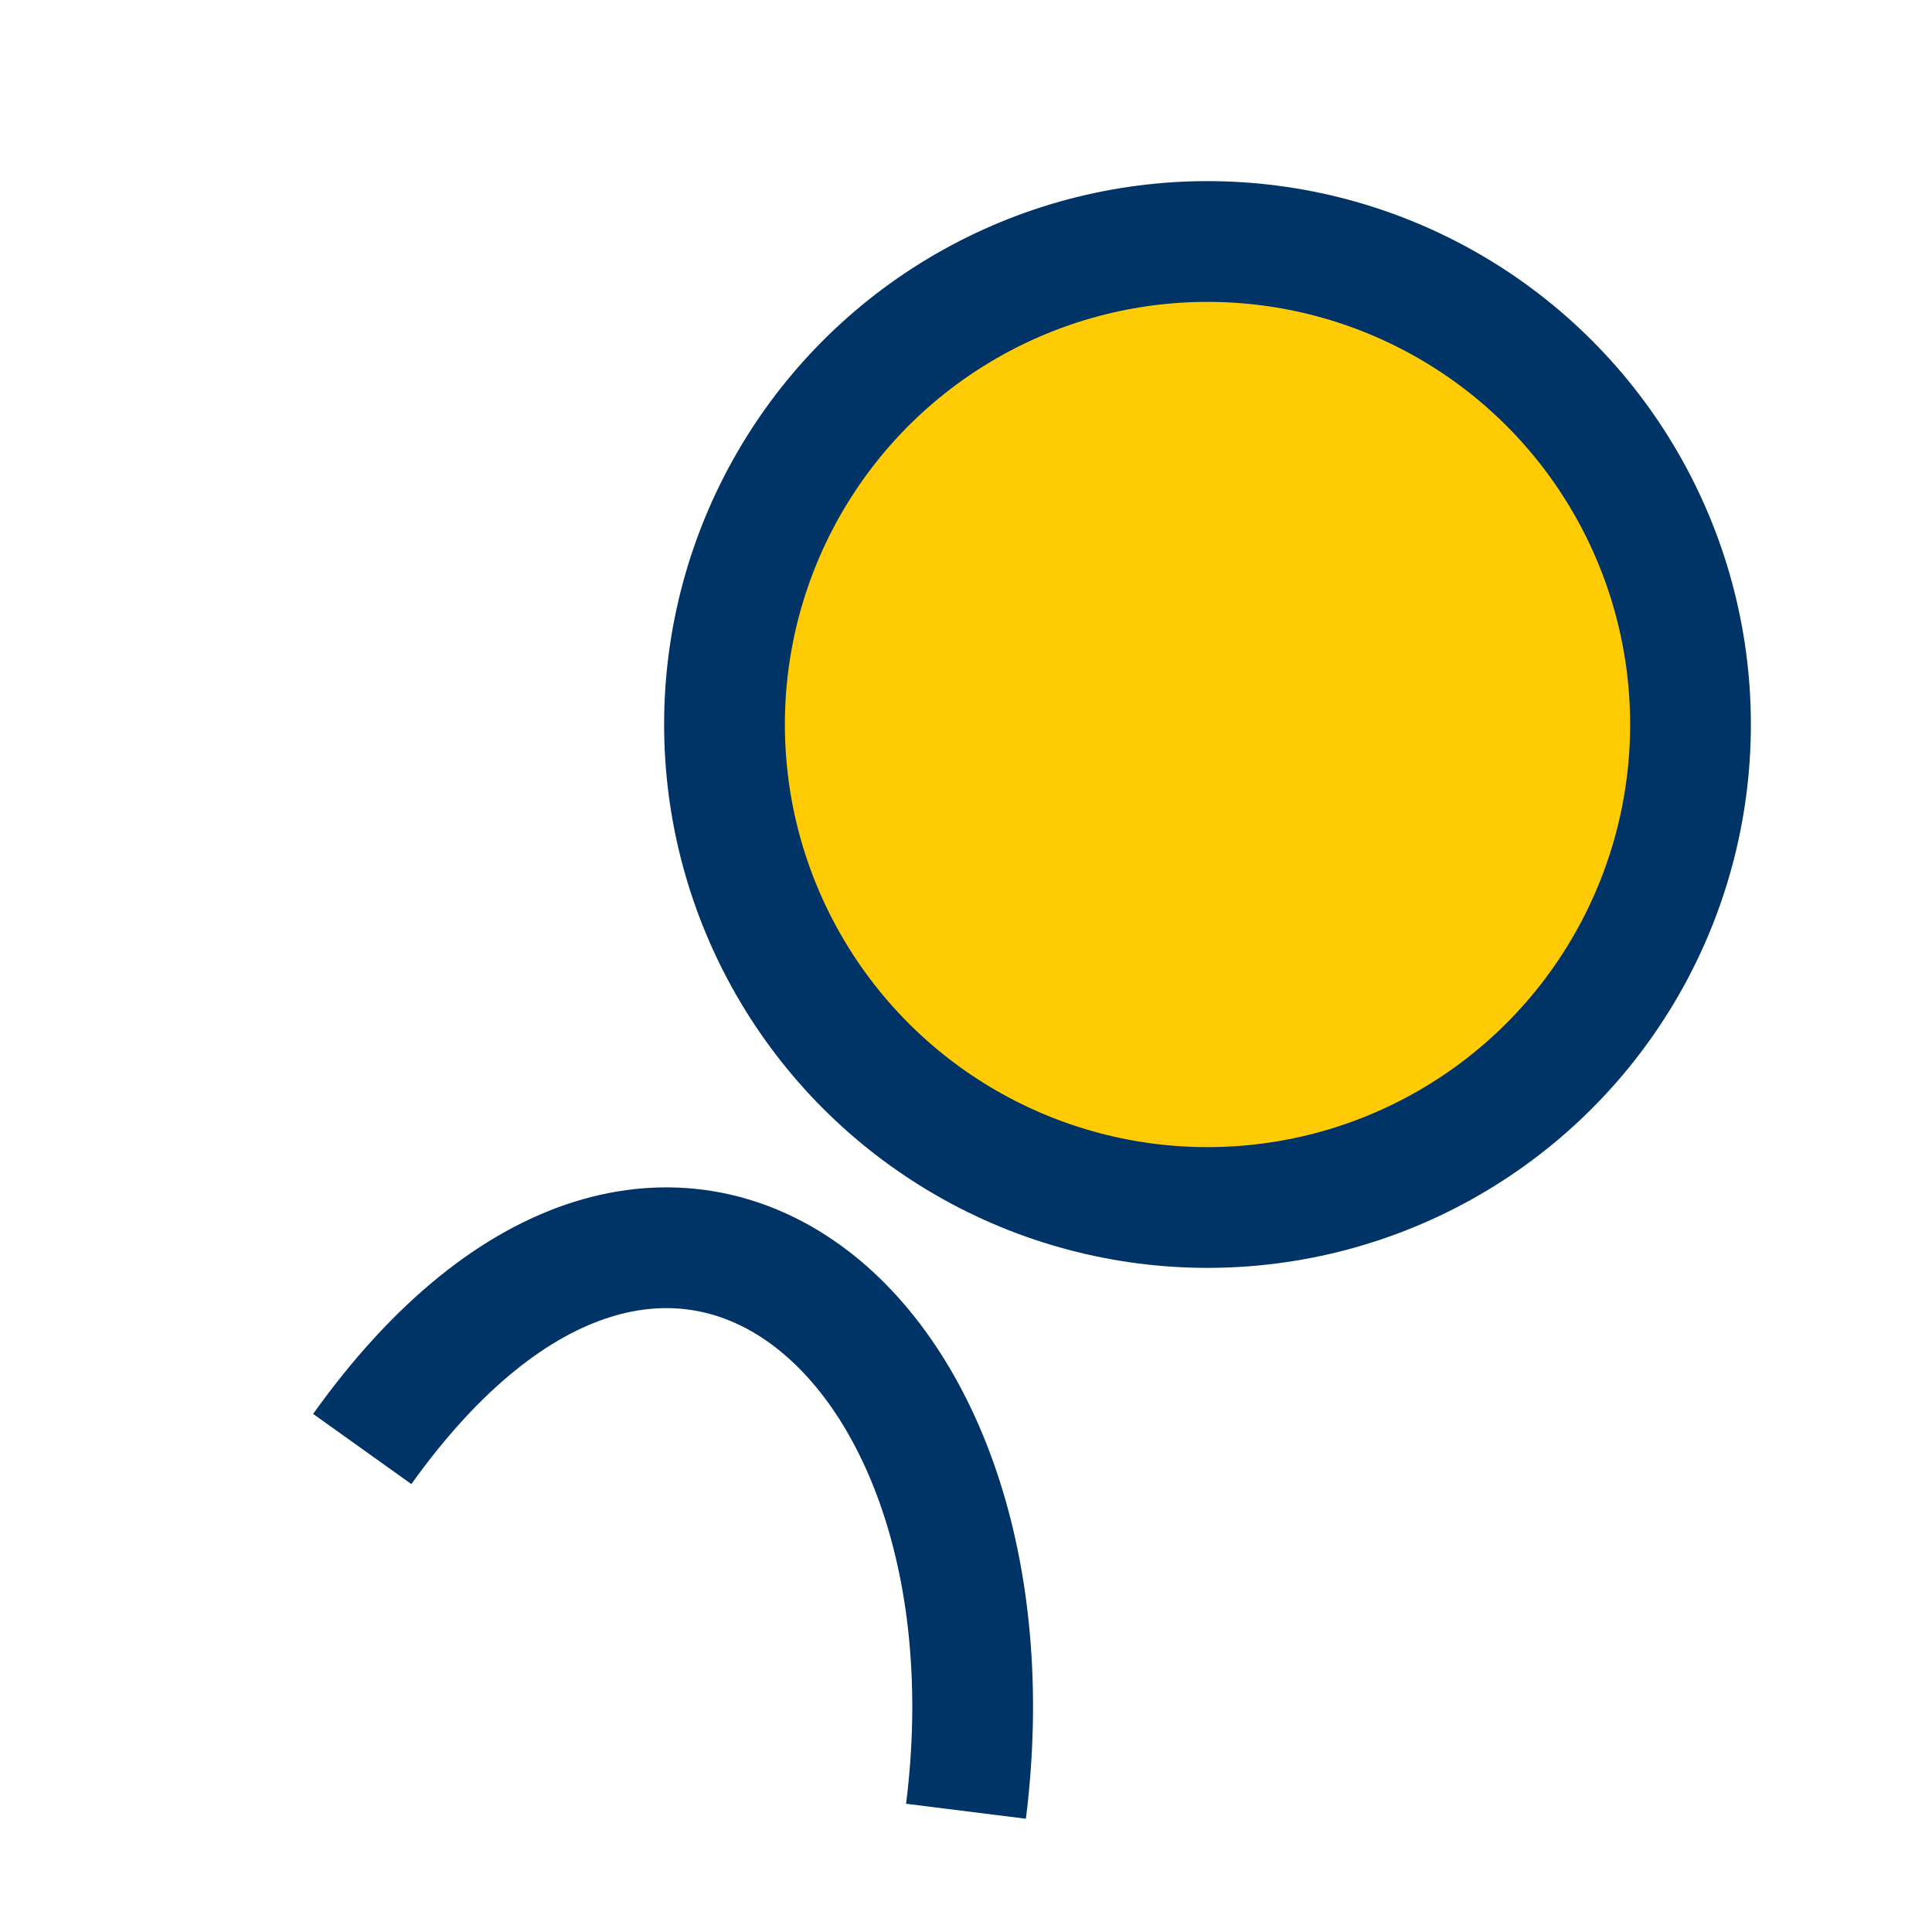
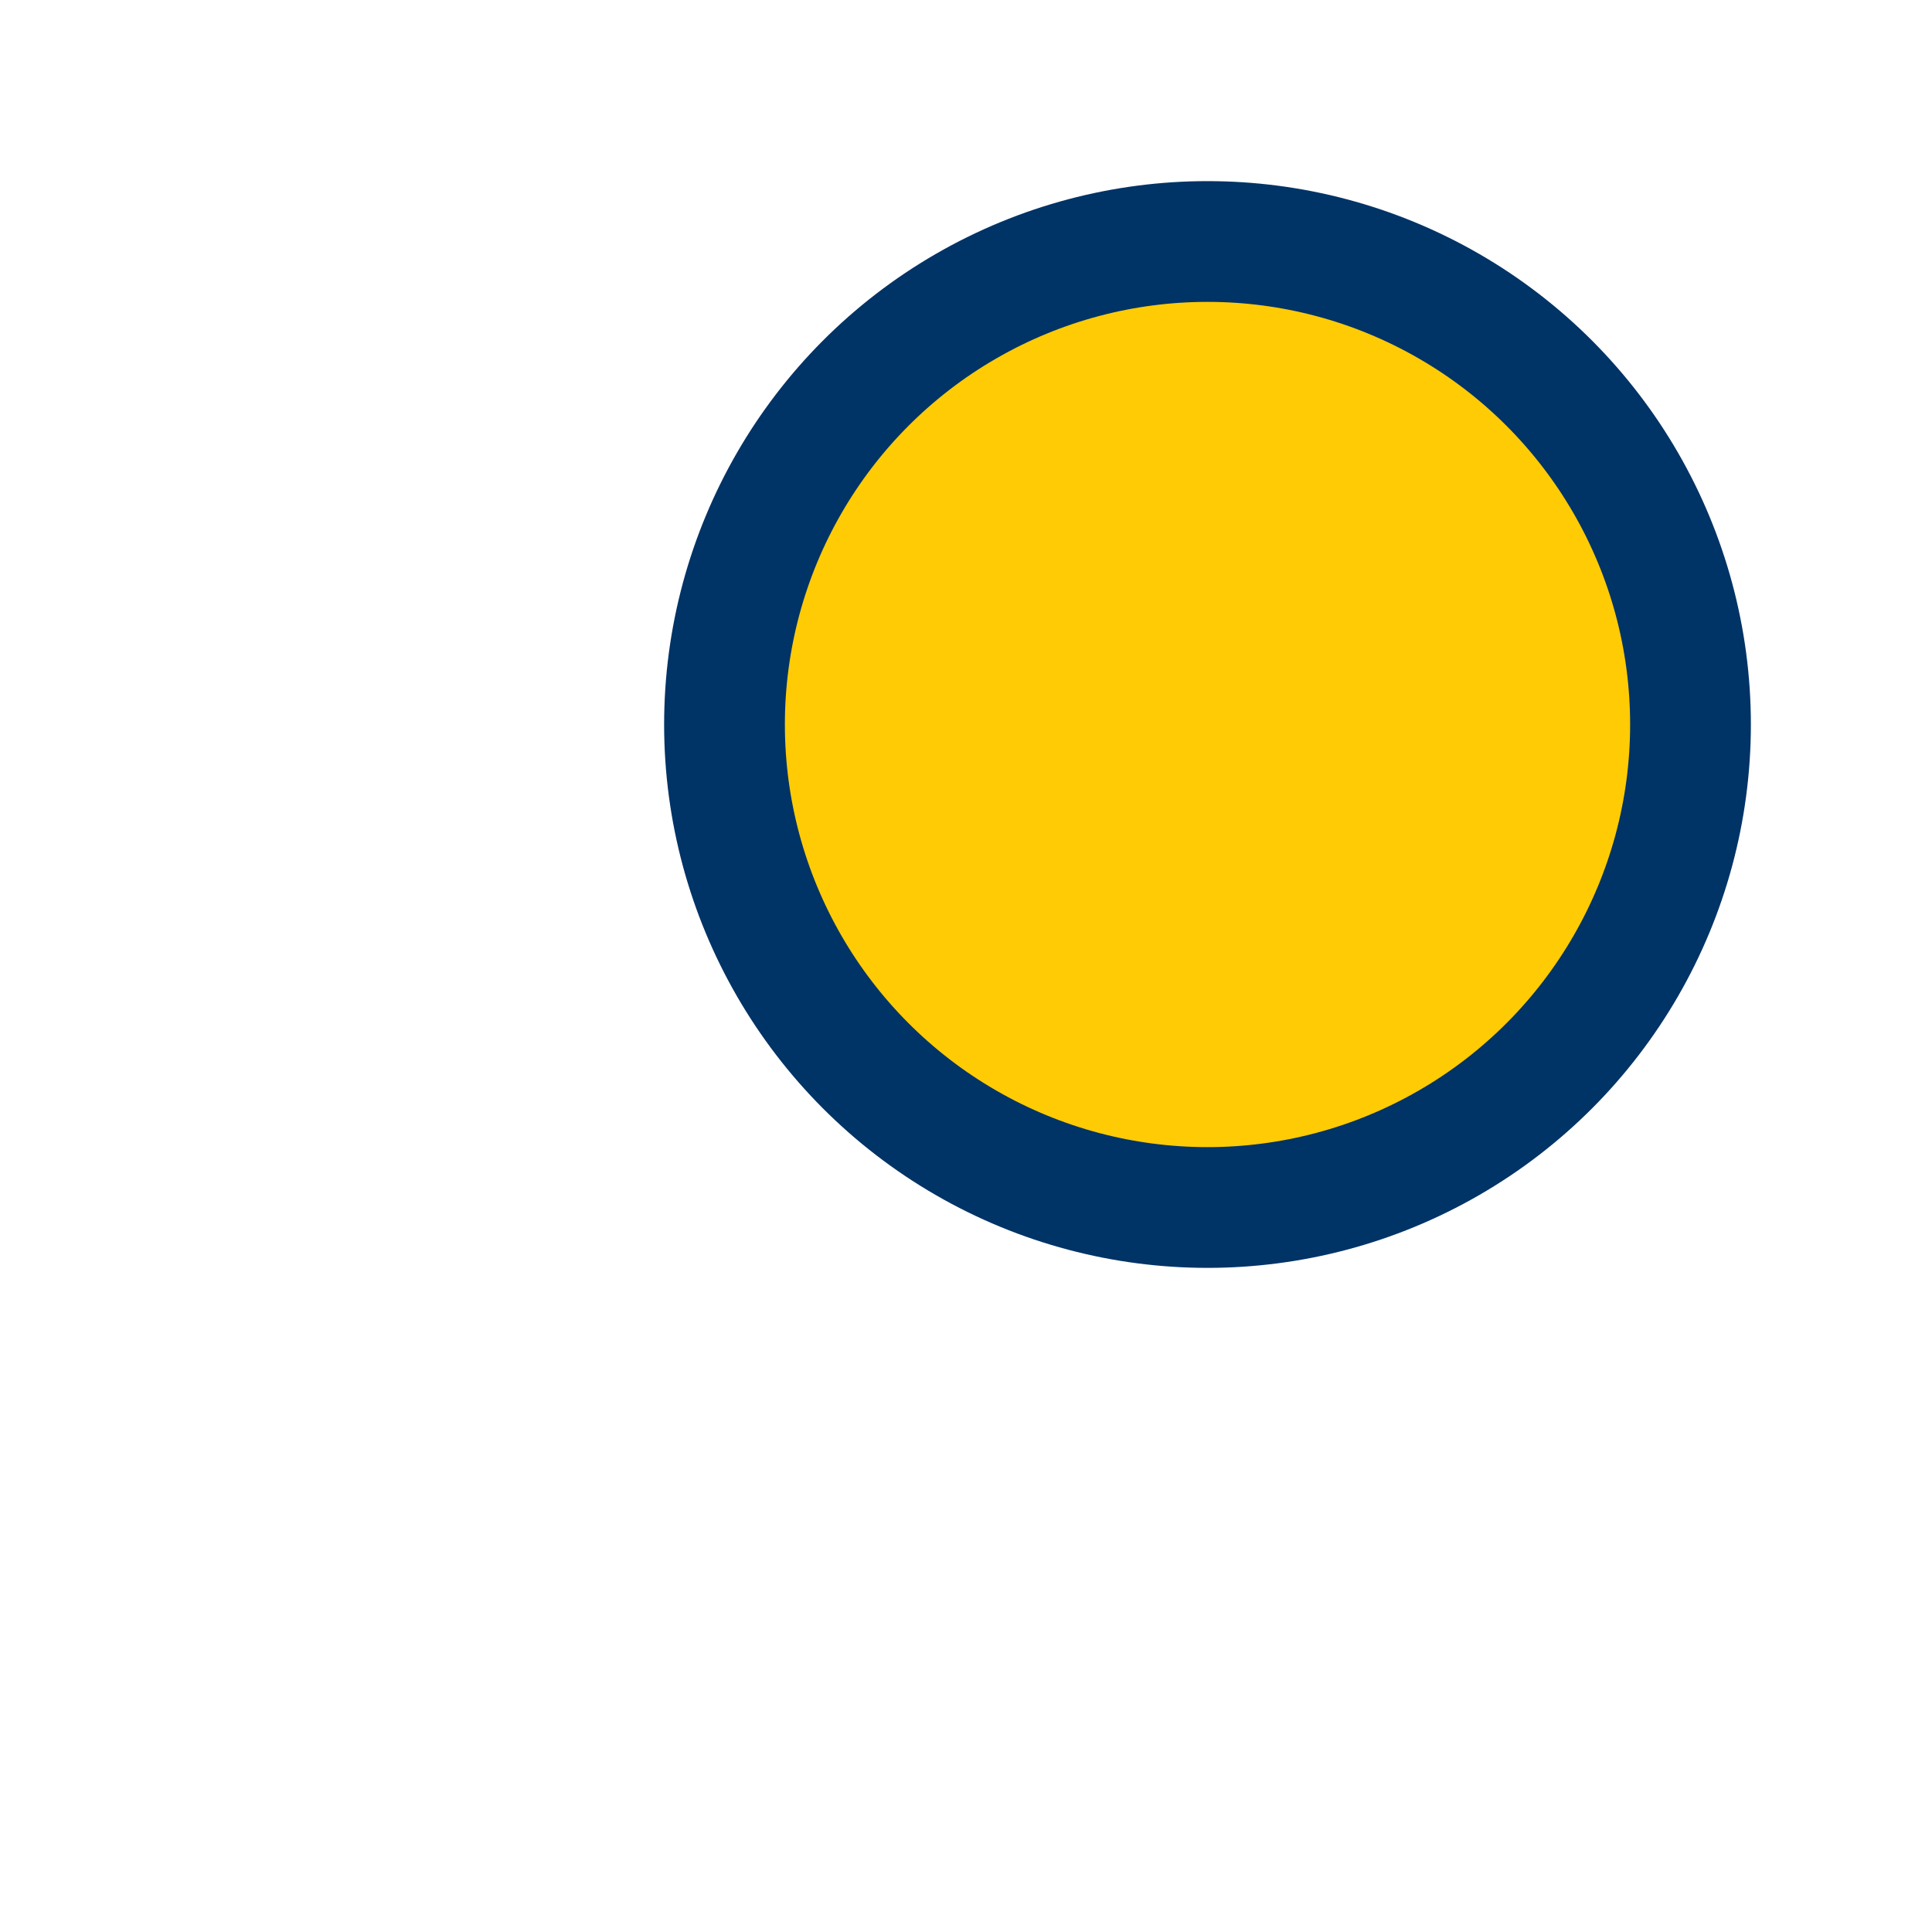
<svg xmlns="http://www.w3.org/2000/svg" width="32" height="32" viewBox="0 0 32 32">
  <circle cx="20" cy="12" r="8" fill="#FFCB05" stroke="#003366" stroke-width="2" />
-   <path d="M6 24c5-7 11-2 10 6" fill="none" stroke="#003366" stroke-width="2" />
</svg>